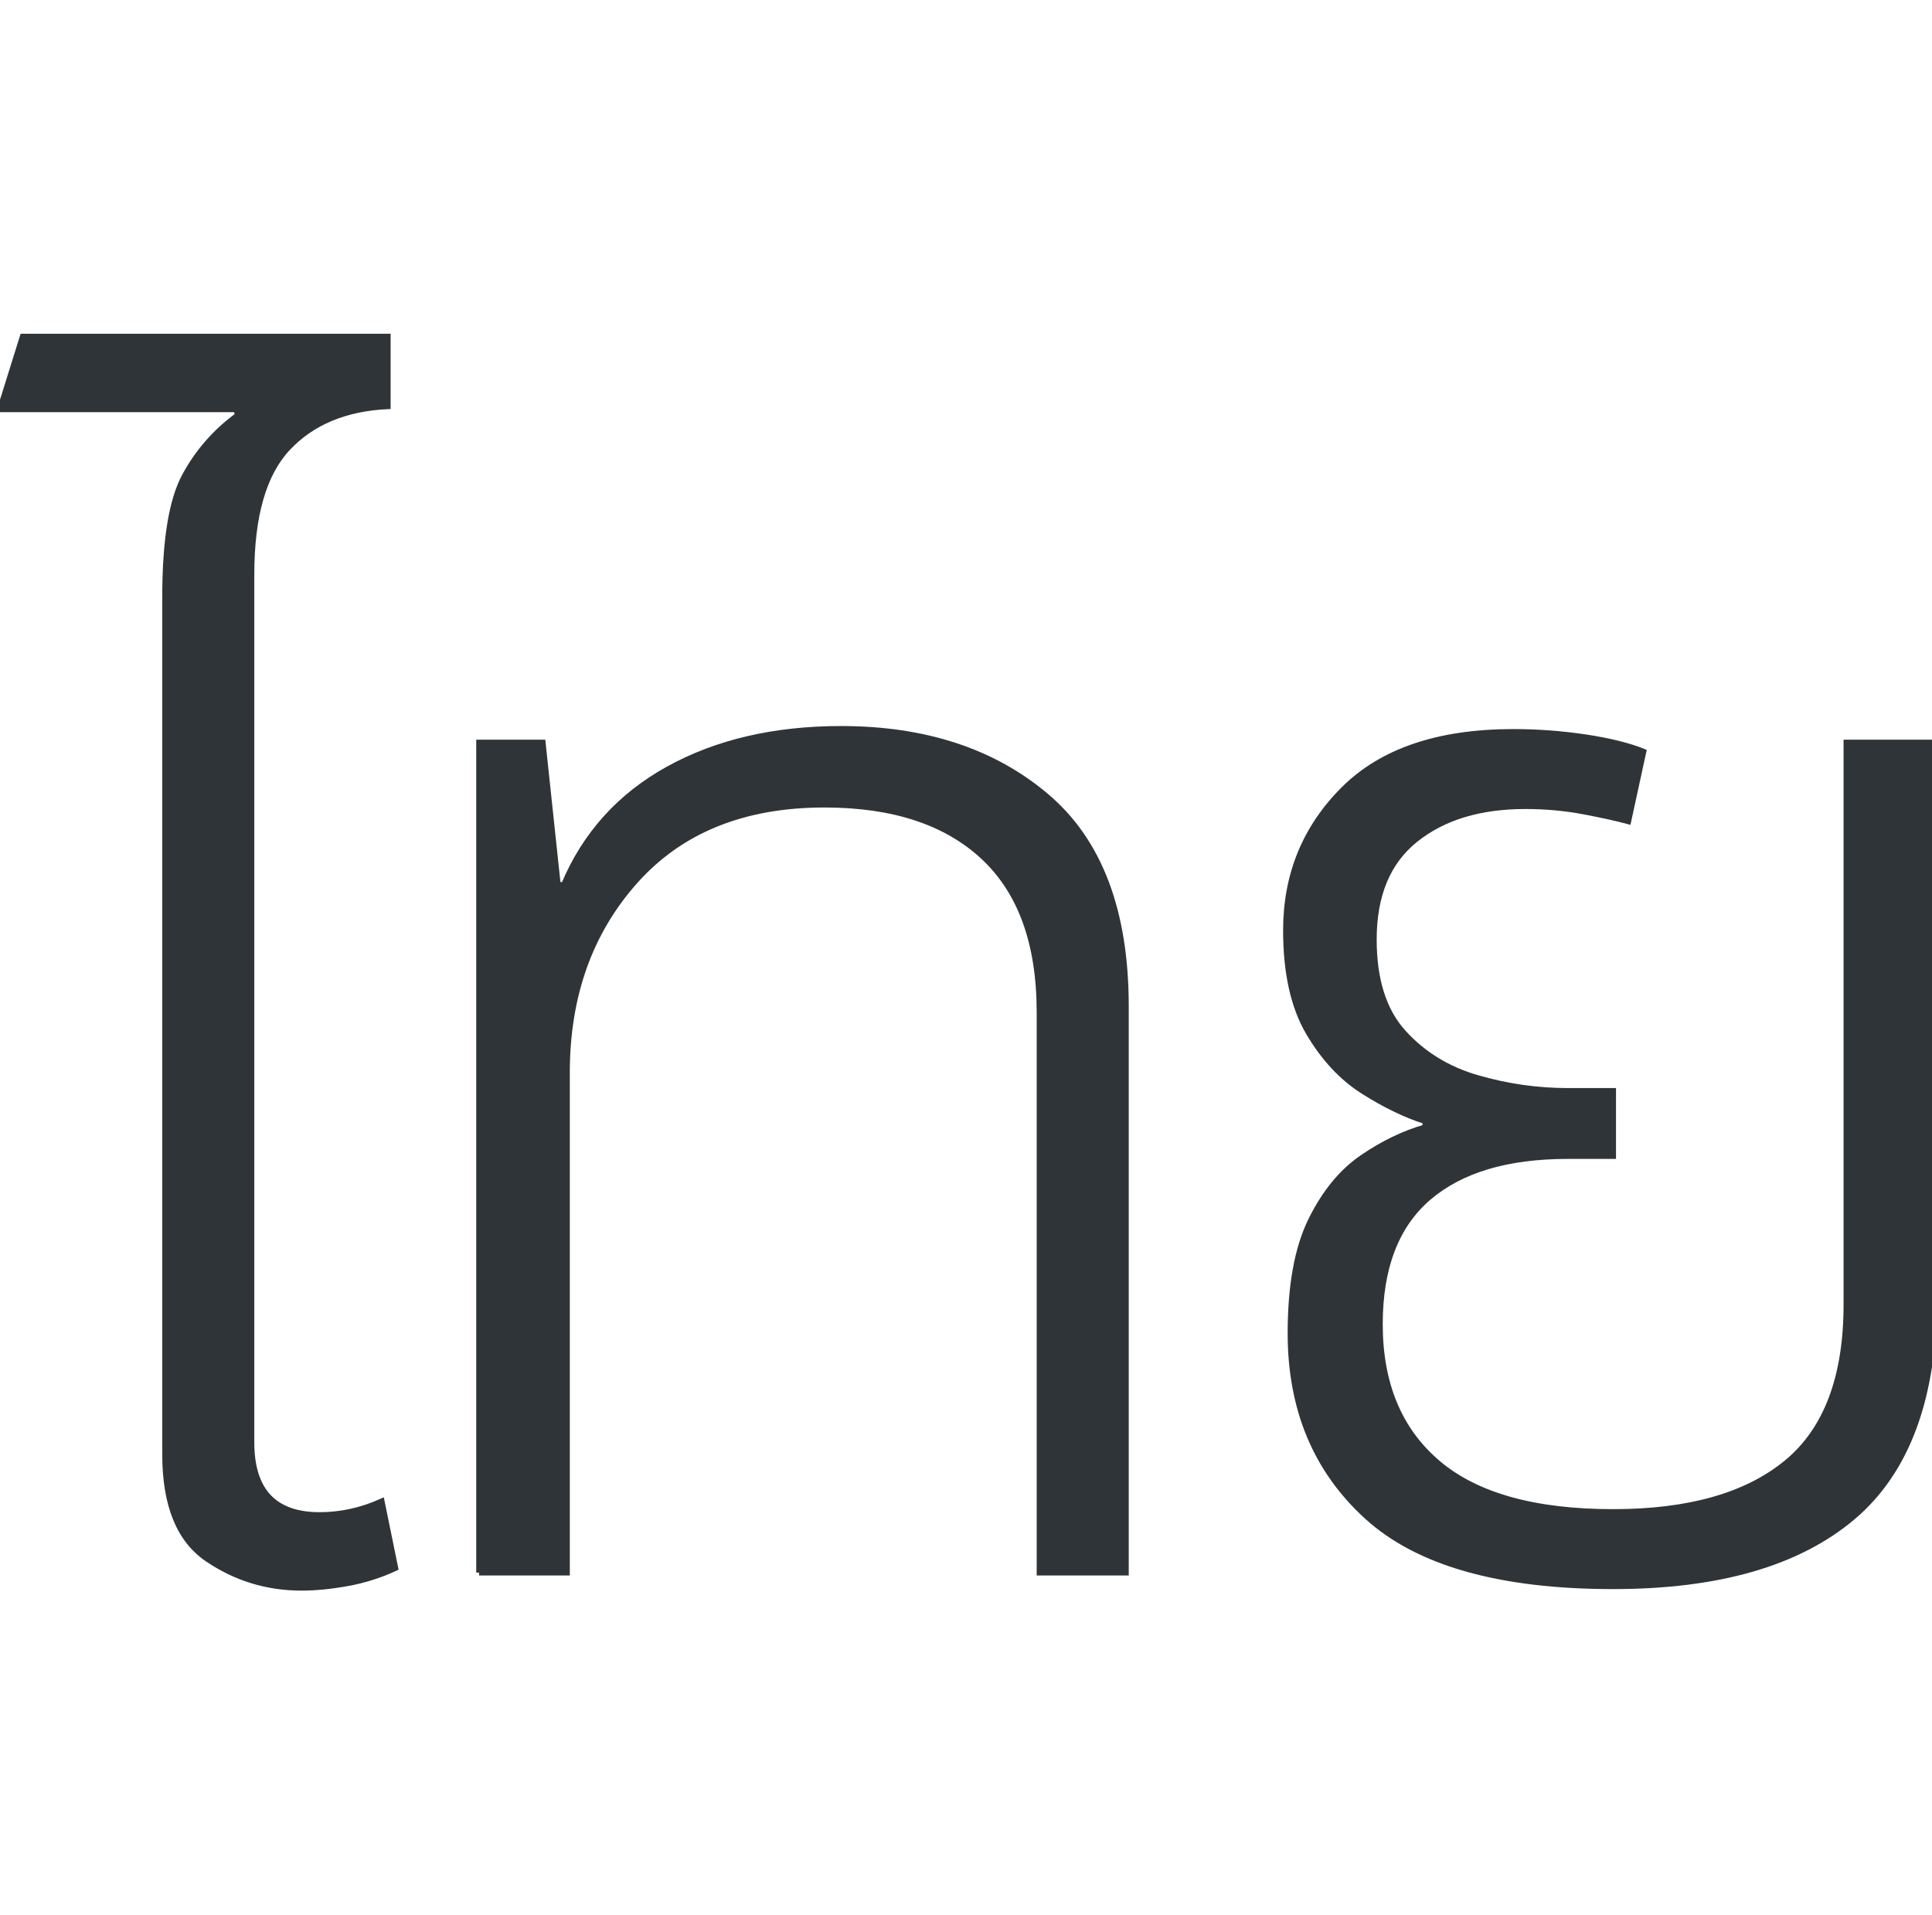
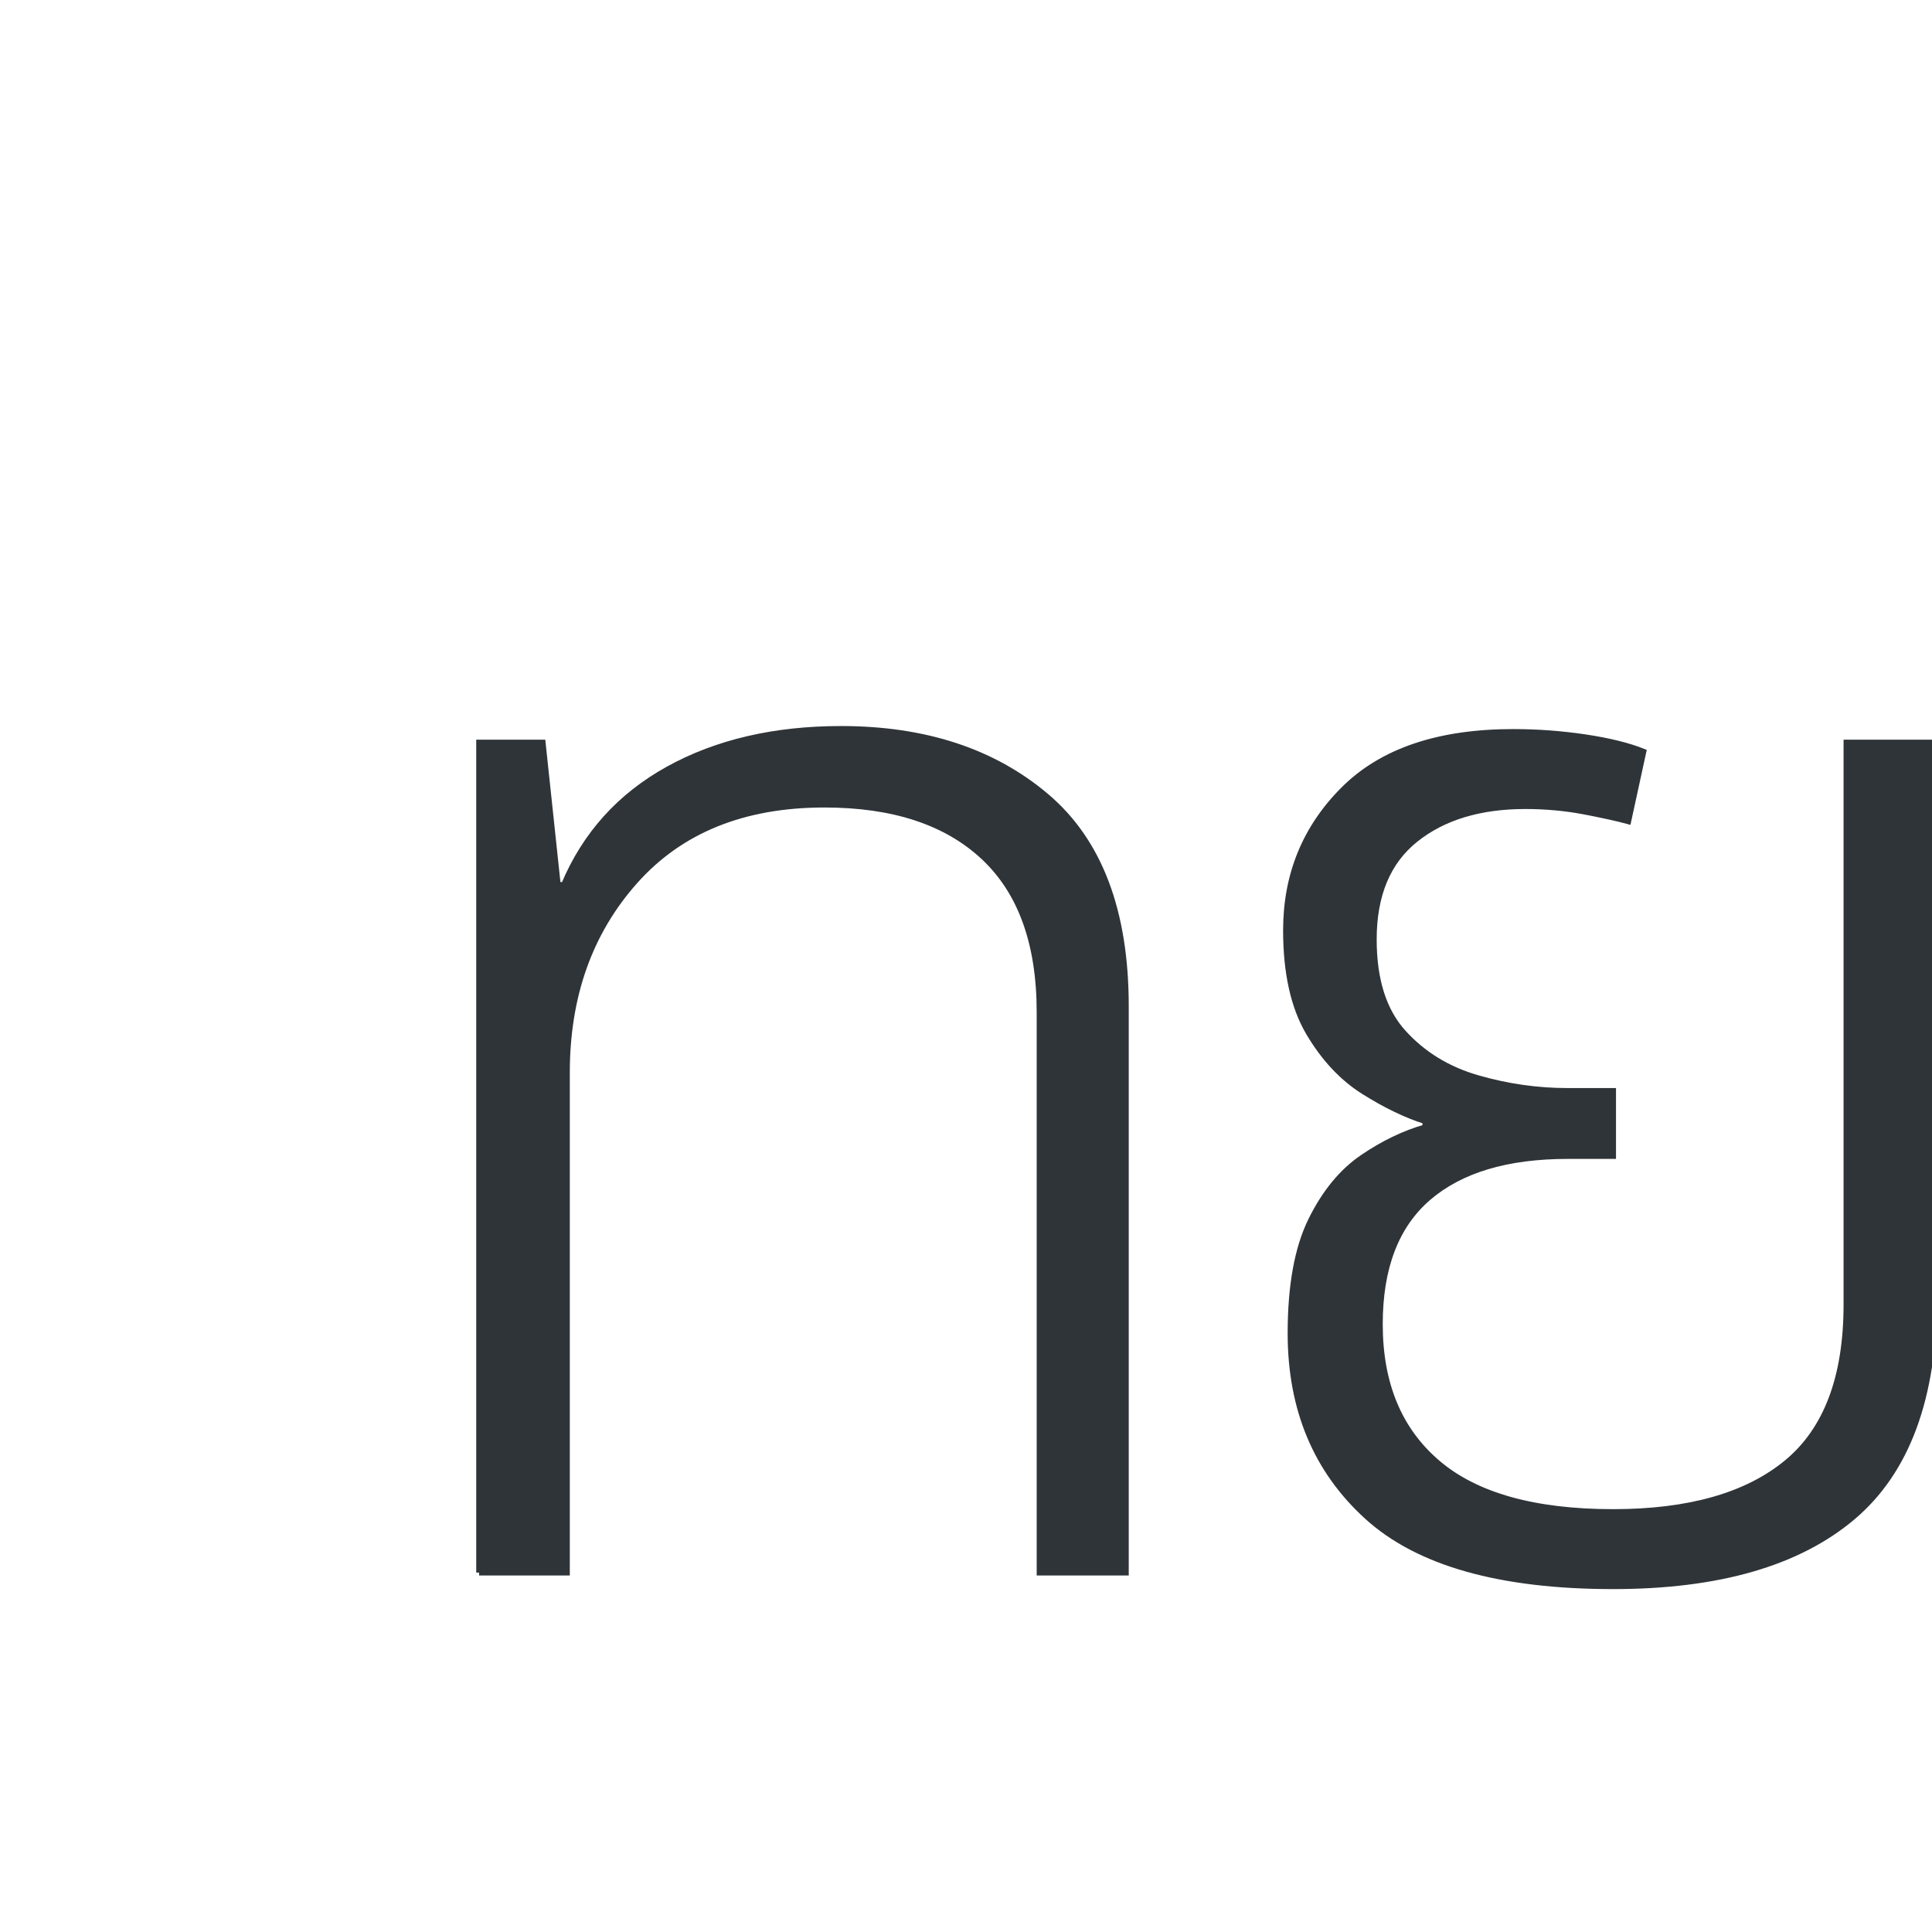
<svg xmlns="http://www.w3.org/2000/svg" width="338px" height="335px" viewBox="0 0 338 335" version="1.1">
  <title>Logos/01 Product Logos/ALC/02 Night/02 In Language/Simple version/60_Thai</title>
  <g id="Logos/01-Product-Logos/ALC/02-Night/02-In-Language/Simple-version/60_Thai" stroke="none" stroke-width="1" fill="none" fill-rule="evenodd">
    <g id="02-In-Language/Without-SBS/60_Thai" transform="translate(0, 58.885)" fill="#2F3438" stroke="#2F3438">
-       <path d="M52.735,218.889 C46.728,218.889 41.249,217.208 36.306,213.855 C31.357,210.5 28.886,204.405 28.886,195.569 L28.886,45.58 C28.886,35.688 30.032,28.62 32.33,24.38 C34.624,20.139 37.718,16.608 41.605,13.78 L41.341,12.719 L0,12.719 L3.976,0 L67.84,0 L67.84,12.19 C60.42,12.546 54.59,14.972 50.35,19.477 C46.11,23.982 43.99,31.361 43.99,41.605 L43.99,193.449 C43.99,201.929 47.966,206.169 55.915,206.169 C59.625,206.169 63.244,205.374 66.78,203.784 L69.165,215.444 C66.515,216.678 63.733,217.565 60.818,218.094 C57.903,218.624 55.207,218.889 52.735,218.889" id="Fill-1" />
      <path d="M83.816,216.239 L83.816,71.019 L94.946,71.019 L97.596,95.929 L98.656,95.929 C102.366,87.097 108.46,80.34 116.941,75.657 C125.42,70.978 135.491,68.634 147.151,68.634 C161.813,68.634 173.784,72.568 183.058,80.427 C192.334,88.291 196.971,100.526 196.971,117.129 L196.971,216.239 L181.866,216.239 L181.866,118.19 C181.866,106.177 178.594,97.122 172.061,91.027 C165.523,84.932 156.248,81.884 144.236,81.884 C130.1,81.884 119.061,86.348 111.111,95.267 C103.161,104.19 99.186,115.365 99.186,128.789 L99.186,216.239 L83.816,216.239" id="Fill-2" />
      <g id="Group-6" transform="translate(224.978, 69.165)">
        <path d="M57.239,149.459 C37.451,149.459 23.096,145.398 14.177,137.269 C5.254,129.146 0.795,118.454 0.795,105.204 C0.795,96.902 1.987,90.322 4.372,85.462 C6.757,80.605 9.759,76.941 13.382,74.464 C17.001,71.992 20.67,70.224 24.38,69.164 L24.38,68.104 C21.022,67.044 17.444,65.321 13.648,62.937 C9.846,60.552 6.625,57.107 3.975,52.602 C1.324,48.097 0,42.134 0,34.714 C0,25.001 3.354,16.786 10.069,10.07 C16.781,3.358 26.674,0 39.75,0 C43.989,0 48.185,0.31 52.337,0.927 C56.486,1.548 59.89,2.384 62.54,3.445 L59.89,15.634 C57.943,15.104 55.339,14.533 52.072,13.912 C48.801,13.296 45.401,12.985 41.87,12.985 C33.92,12.985 27.514,14.93 22.657,18.815 C17.796,22.703 15.37,28.533 15.37,36.304 C15.37,43.372 17.092,48.805 20.537,52.602 C23.982,56.402 28.31,59.053 33.523,60.552 C38.732,62.055 43.989,62.804 49.29,62.804 L57.239,62.804 L57.239,74.199 L49.29,74.199 C38.69,74.199 30.562,76.63 24.909,81.486 C19.254,86.348 16.43,93.722 16.43,103.614 C16.43,114.04 19.783,122.123 26.5,127.861 C33.212,133.605 43.46,136.474 57.239,136.474 C70.489,136.474 80.601,133.605 87.582,127.861 C94.56,122.123 98.05,112.889 98.05,100.169 L98.05,1.854 L113.42,1.854 L113.42,98.579 C113.42,116.425 108.649,129.364 99.109,137.402 C89.569,145.443 75.611,149.459 57.239,149.459" id="Fill-3" />
      </g>
    </g>
  </g>
</svg>